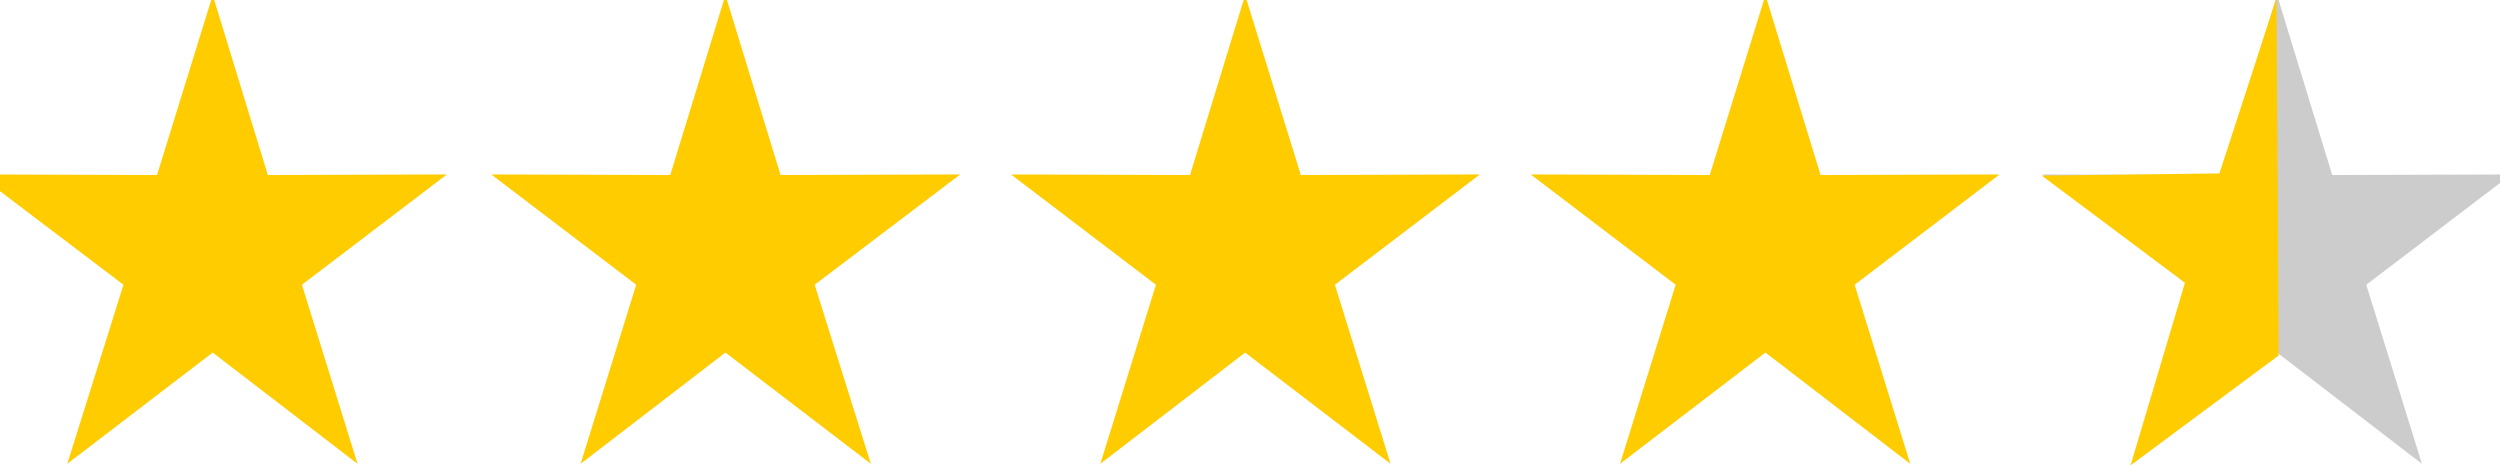
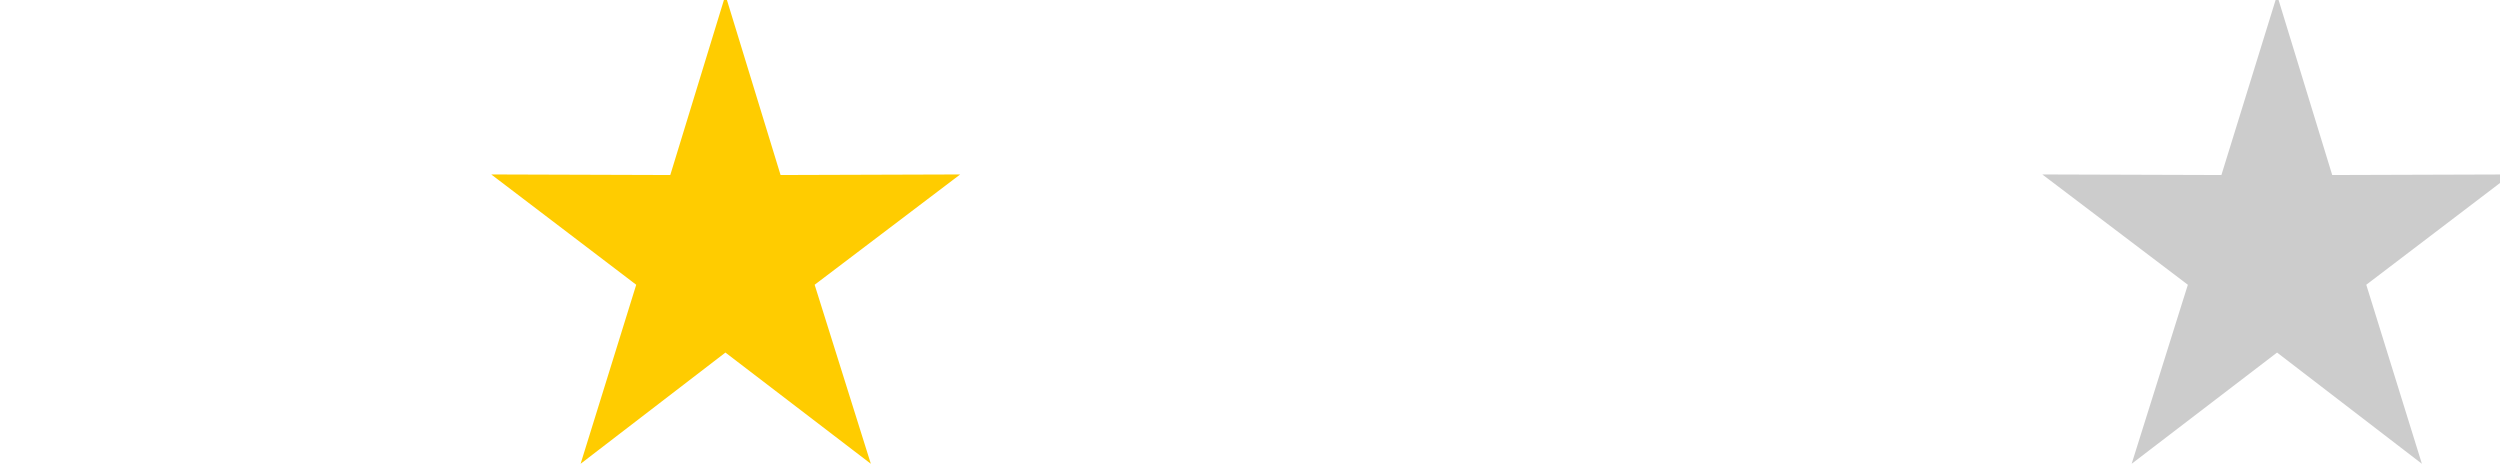
<svg xmlns="http://www.w3.org/2000/svg" xml:space="preserve" width="46.397mm" height="8.636mm" style="shape-rendering:geometricPrecision; text-rendering:geometricPrecision; image-rendering:optimizeQuality; fill-rule:evenodd; clip-rule:evenodd" viewBox="0 0 4640 864">
  <defs>
    <style type="text/css">  .str0 {stroke:#CCCCCC;stroke-width:20} .str1 {stroke:#FFCC00;stroke-width:20} .fil0 {fill:#CCCCCC} .fil2 {fill:#FFCC00} .fil1 {fill:#FFCC00}  </style>
  </defs>
  <g id="Слой_x0020_1">
    <polygon class="fil0 str0" points="4227,25 4322,335 4632,334 4381,525 4477,834 4227,642 3976,834 4073,525 3821,334 4131,335 " />
-     <polygon class="fil1 str1" points="3277,25 3372,335 3682,334 3431,525 3527,834 3277,642 3026,834 3122,525 2871,334 3181,335 " />
-     <polygon class="fil1 str1" points="2311,25 2407,335 2717,334 2466,525 2562,834 2311,642 2061,834 2157,525 1906,334 2216,335 " />
    <polygon class="fil1 str1" points="1346,25 1441,335 1752,334 1500,525 1597,834 1346,642 1096,834 1192,525 941,334 1251,335 " />
-     <polygon class="fil1 str1" points="394,25 489,335 799,334 548,525 644,834 394,642 143,834 240,525 -12,334 298,335 " />
-     <polygon class="fil2" points="4226,-4 4120,322 3790,326 4056,525 3955,864 4230,660 " />
  </g>
</svg>